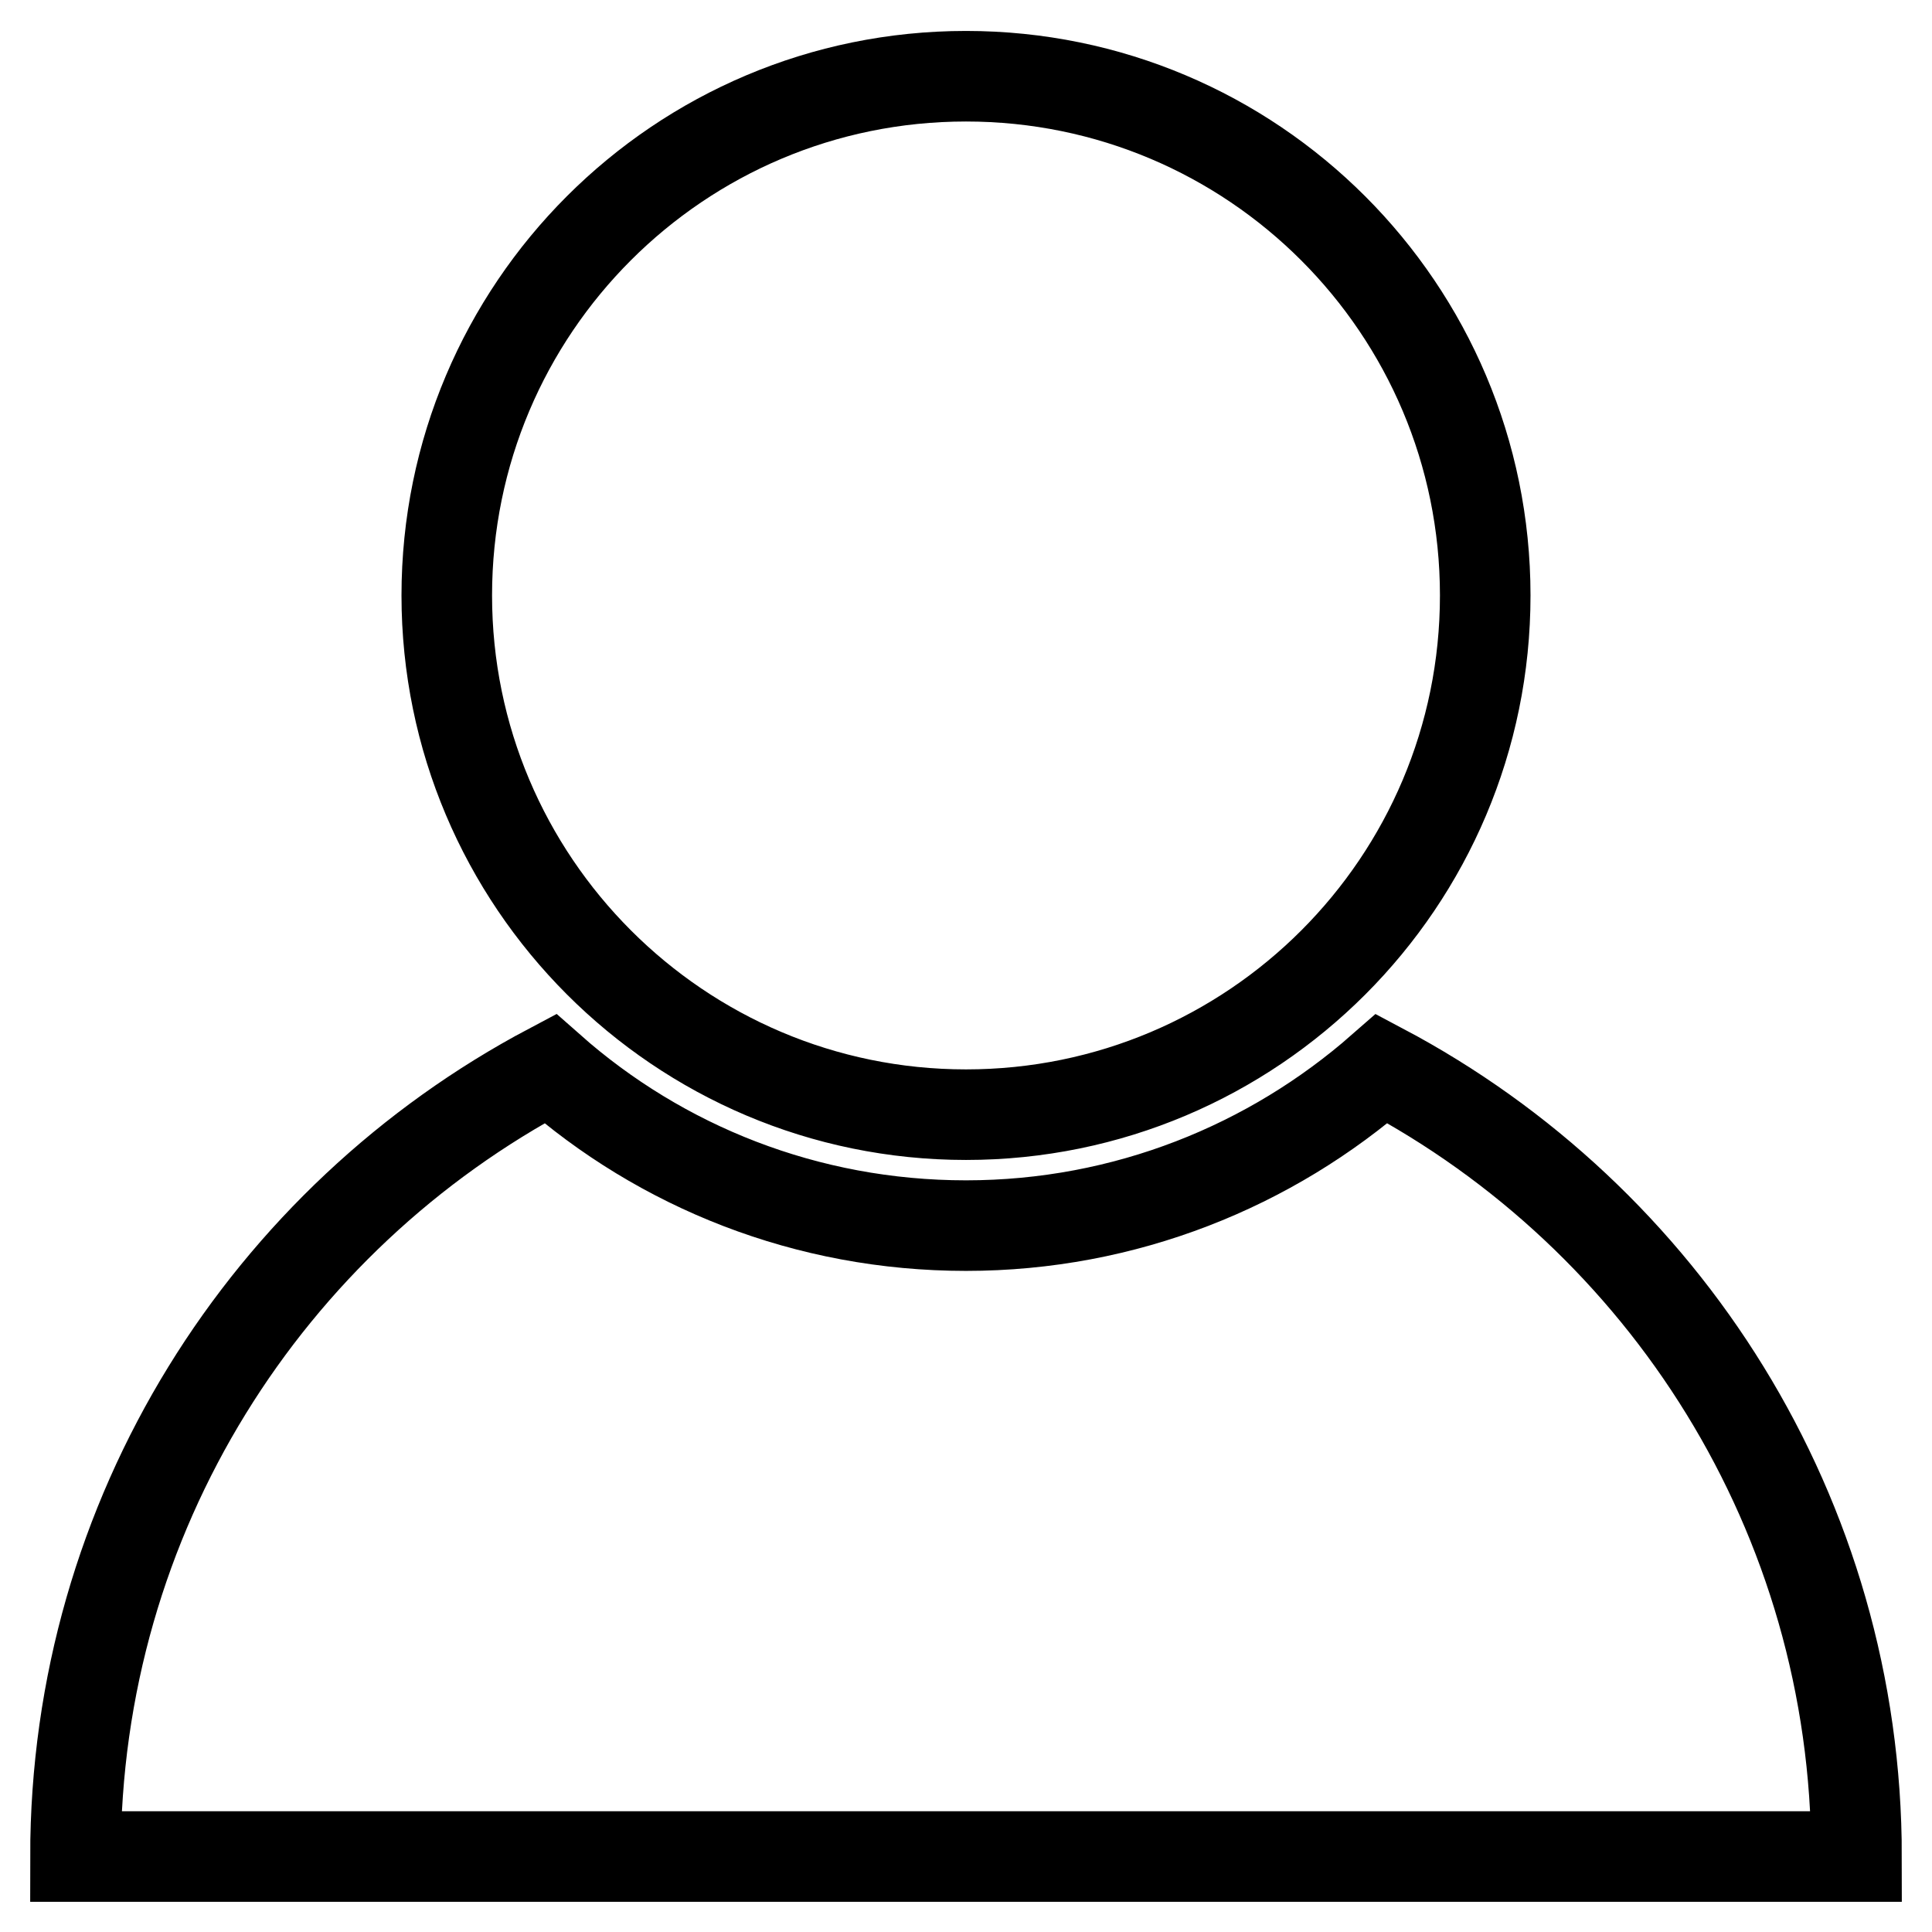
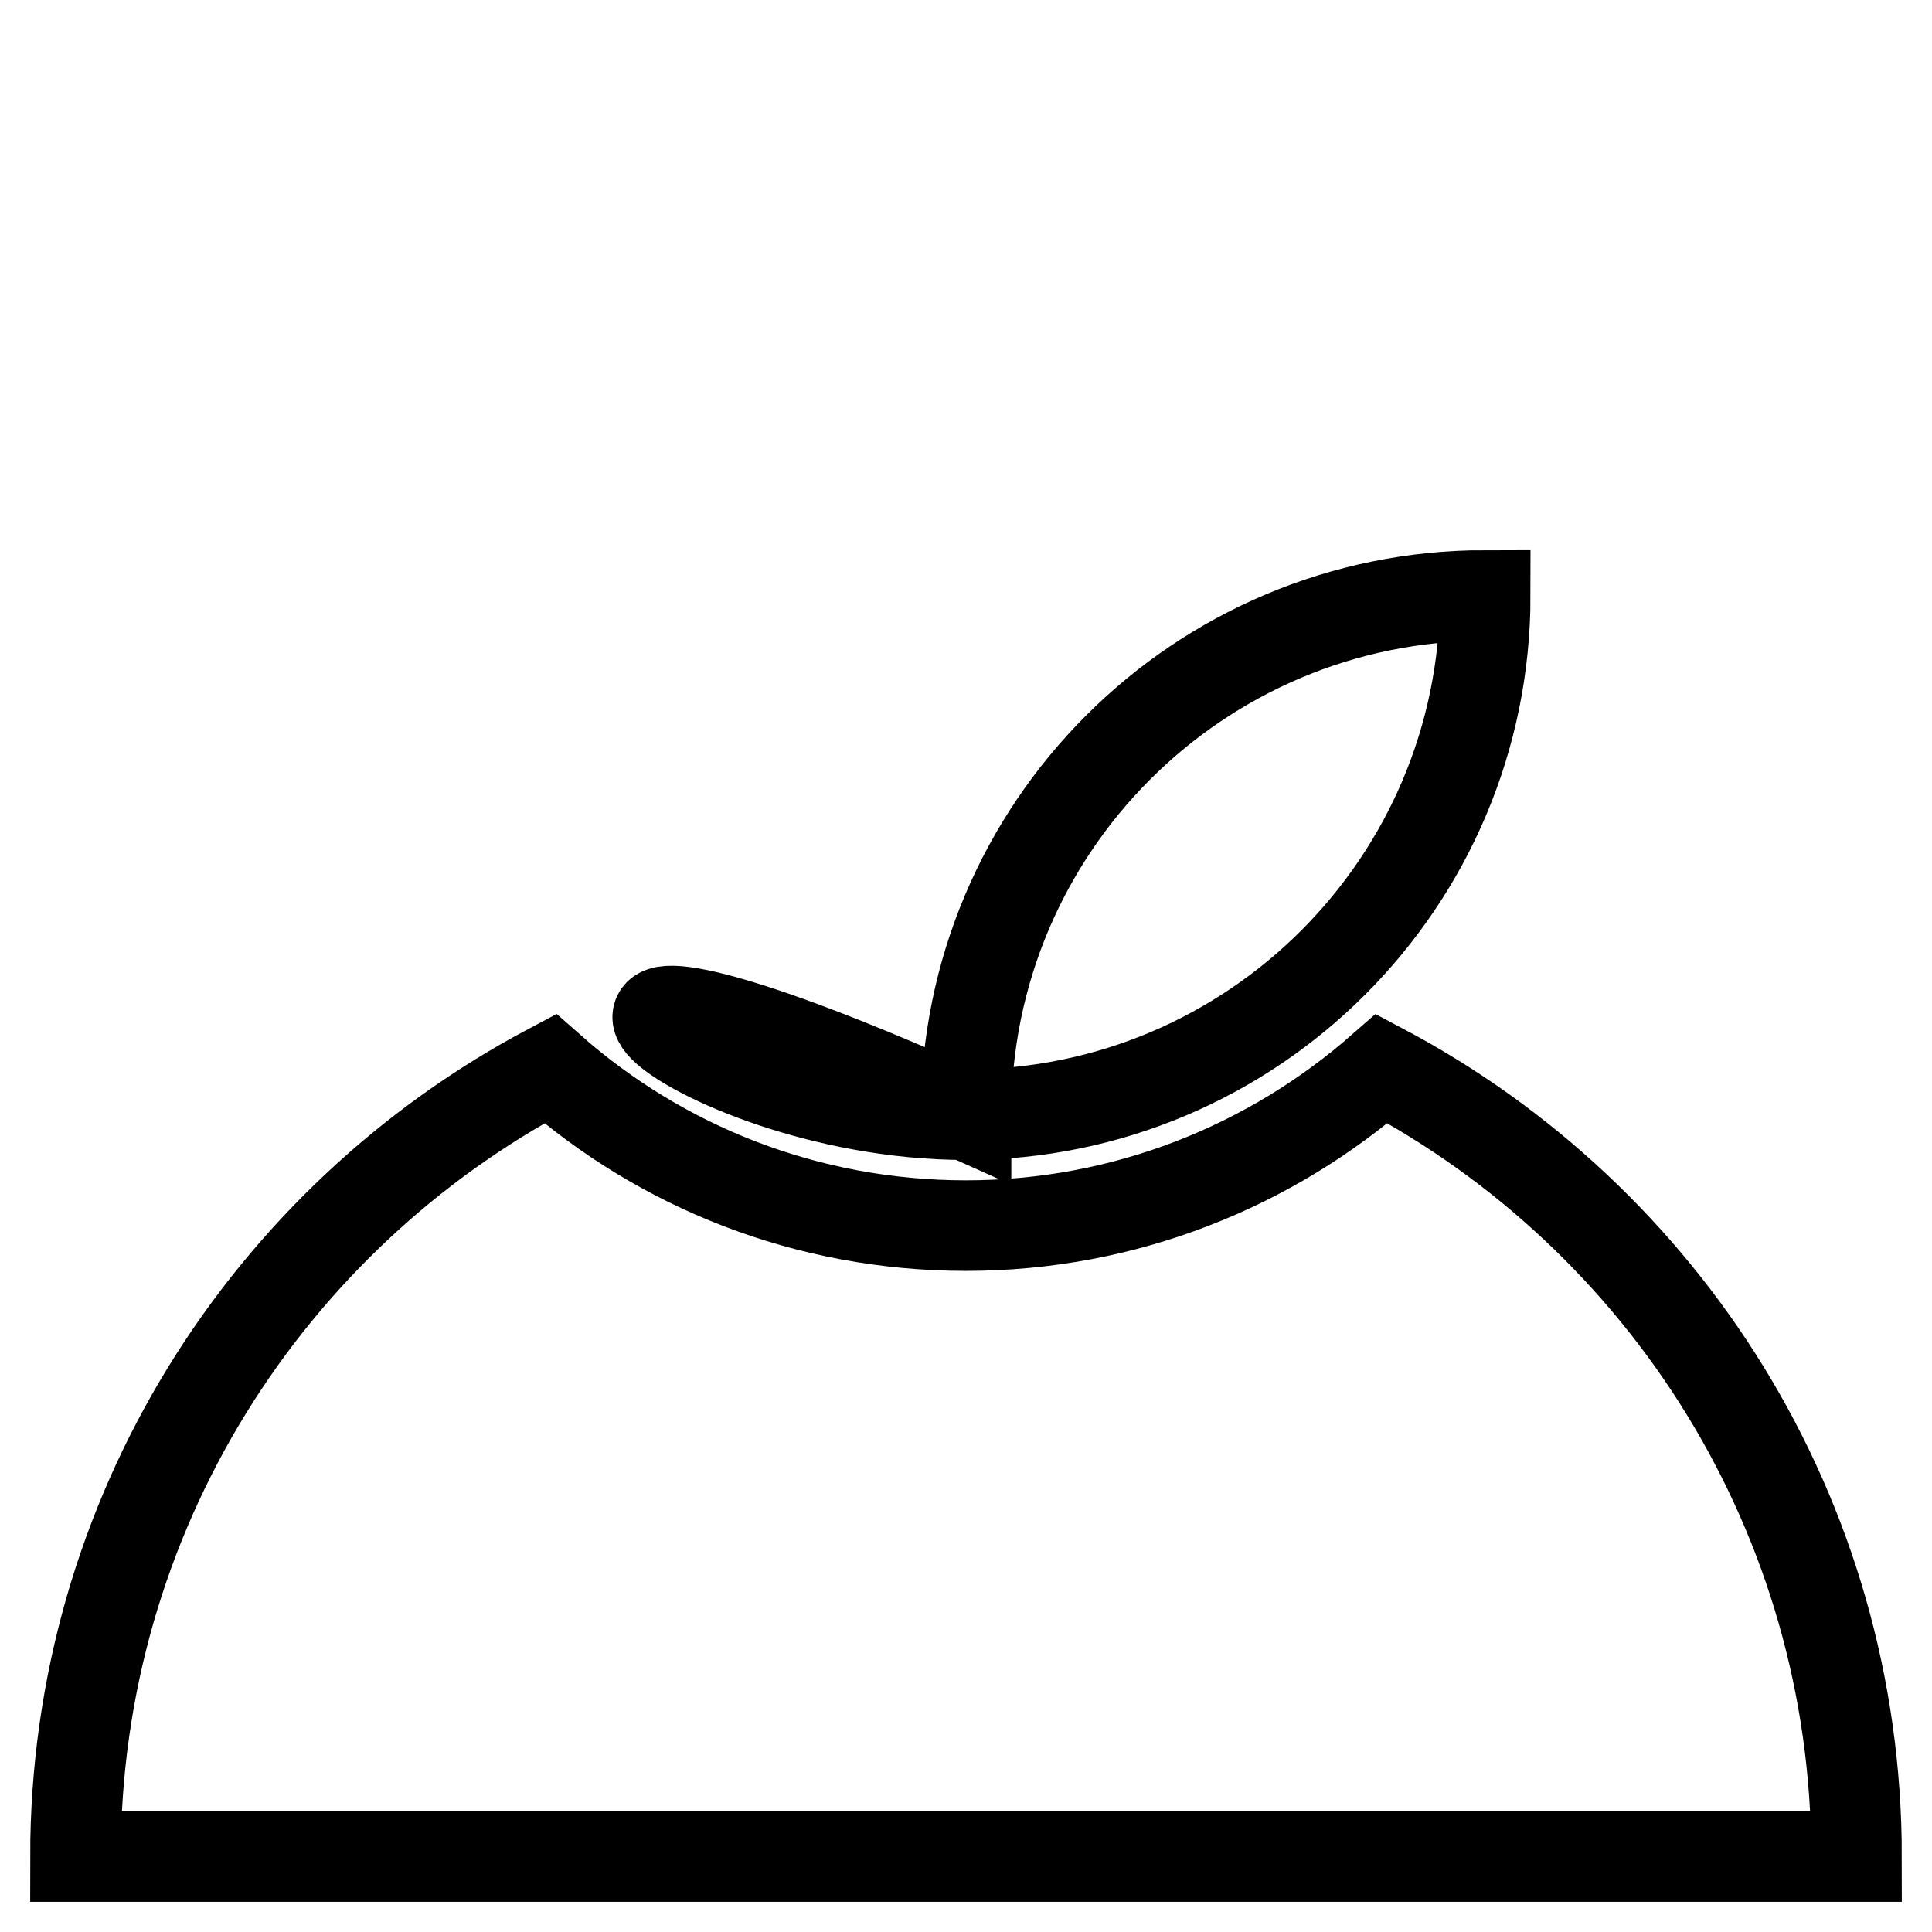
<svg xmlns="http://www.w3.org/2000/svg" version="1.1" x="0px" y="0px" viewBox="0 0 256 256" enable-background="new 0 0 256 256" xml:space="preserve">
  <g>
-     <path stroke-width="12" fill-opacity="0" stroke="#000000" d="M128,147.7c38,0,68.8-30.8,68.8-68.8c0-38-30.8-68.8-68.8-68.8c-38,0-68.8,30.8-68.8,68.8 C59.2,116.8,90,147.7,128,147.7L128,147.7z M183.1,141.6c-14.7,12.9-34,20.8-55.1,20.8c-21.1,0-40.4-7.8-55.1-20.8 C35.5,161.4,10,200.7,10,246h236C246,200.7,220.5,161.4,183.1,141.6L183.1,141.6z" />
+     <path stroke-width="12" fill-opacity="0" stroke="#000000" d="M128,147.7c38,0,68.8-30.8,68.8-68.8c-38,0-68.8,30.8-68.8,68.8 C59.2,116.8,90,147.7,128,147.7L128,147.7z M183.1,141.6c-14.7,12.9-34,20.8-55.1,20.8c-21.1,0-40.4-7.8-55.1-20.8 C35.5,161.4,10,200.7,10,246h236C246,200.7,220.5,161.4,183.1,141.6L183.1,141.6z" />
  </g>
</svg>